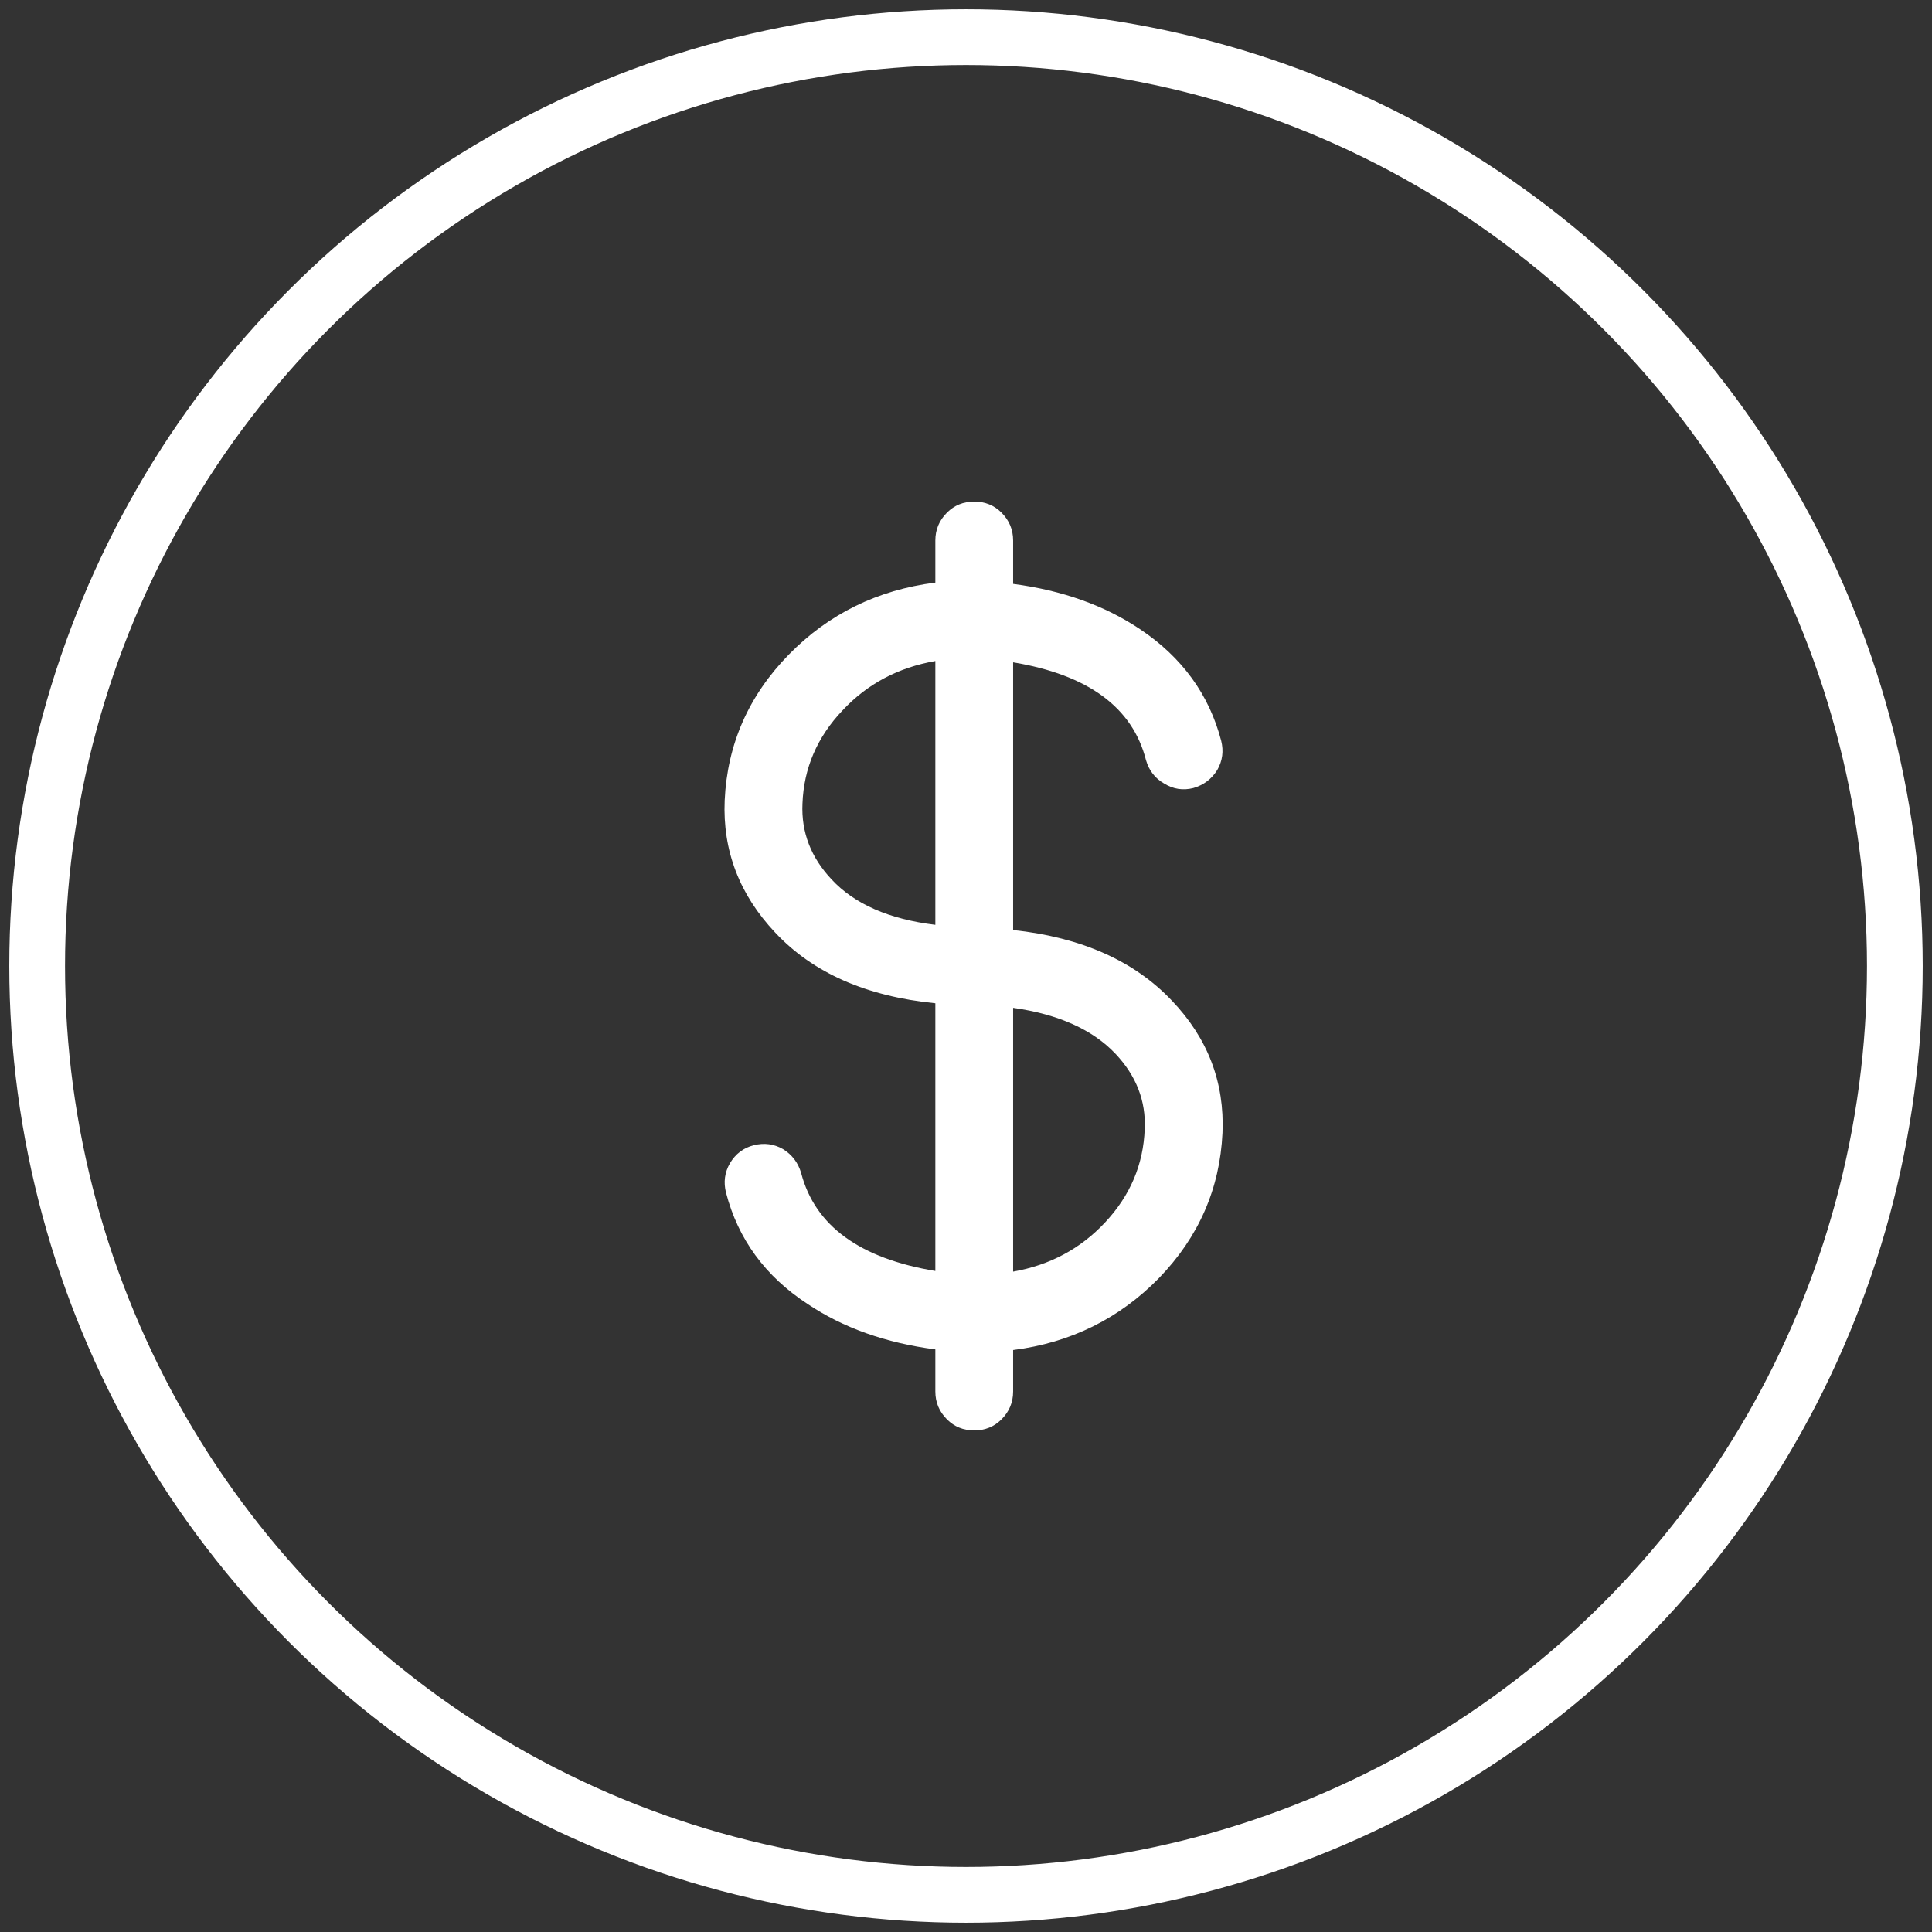
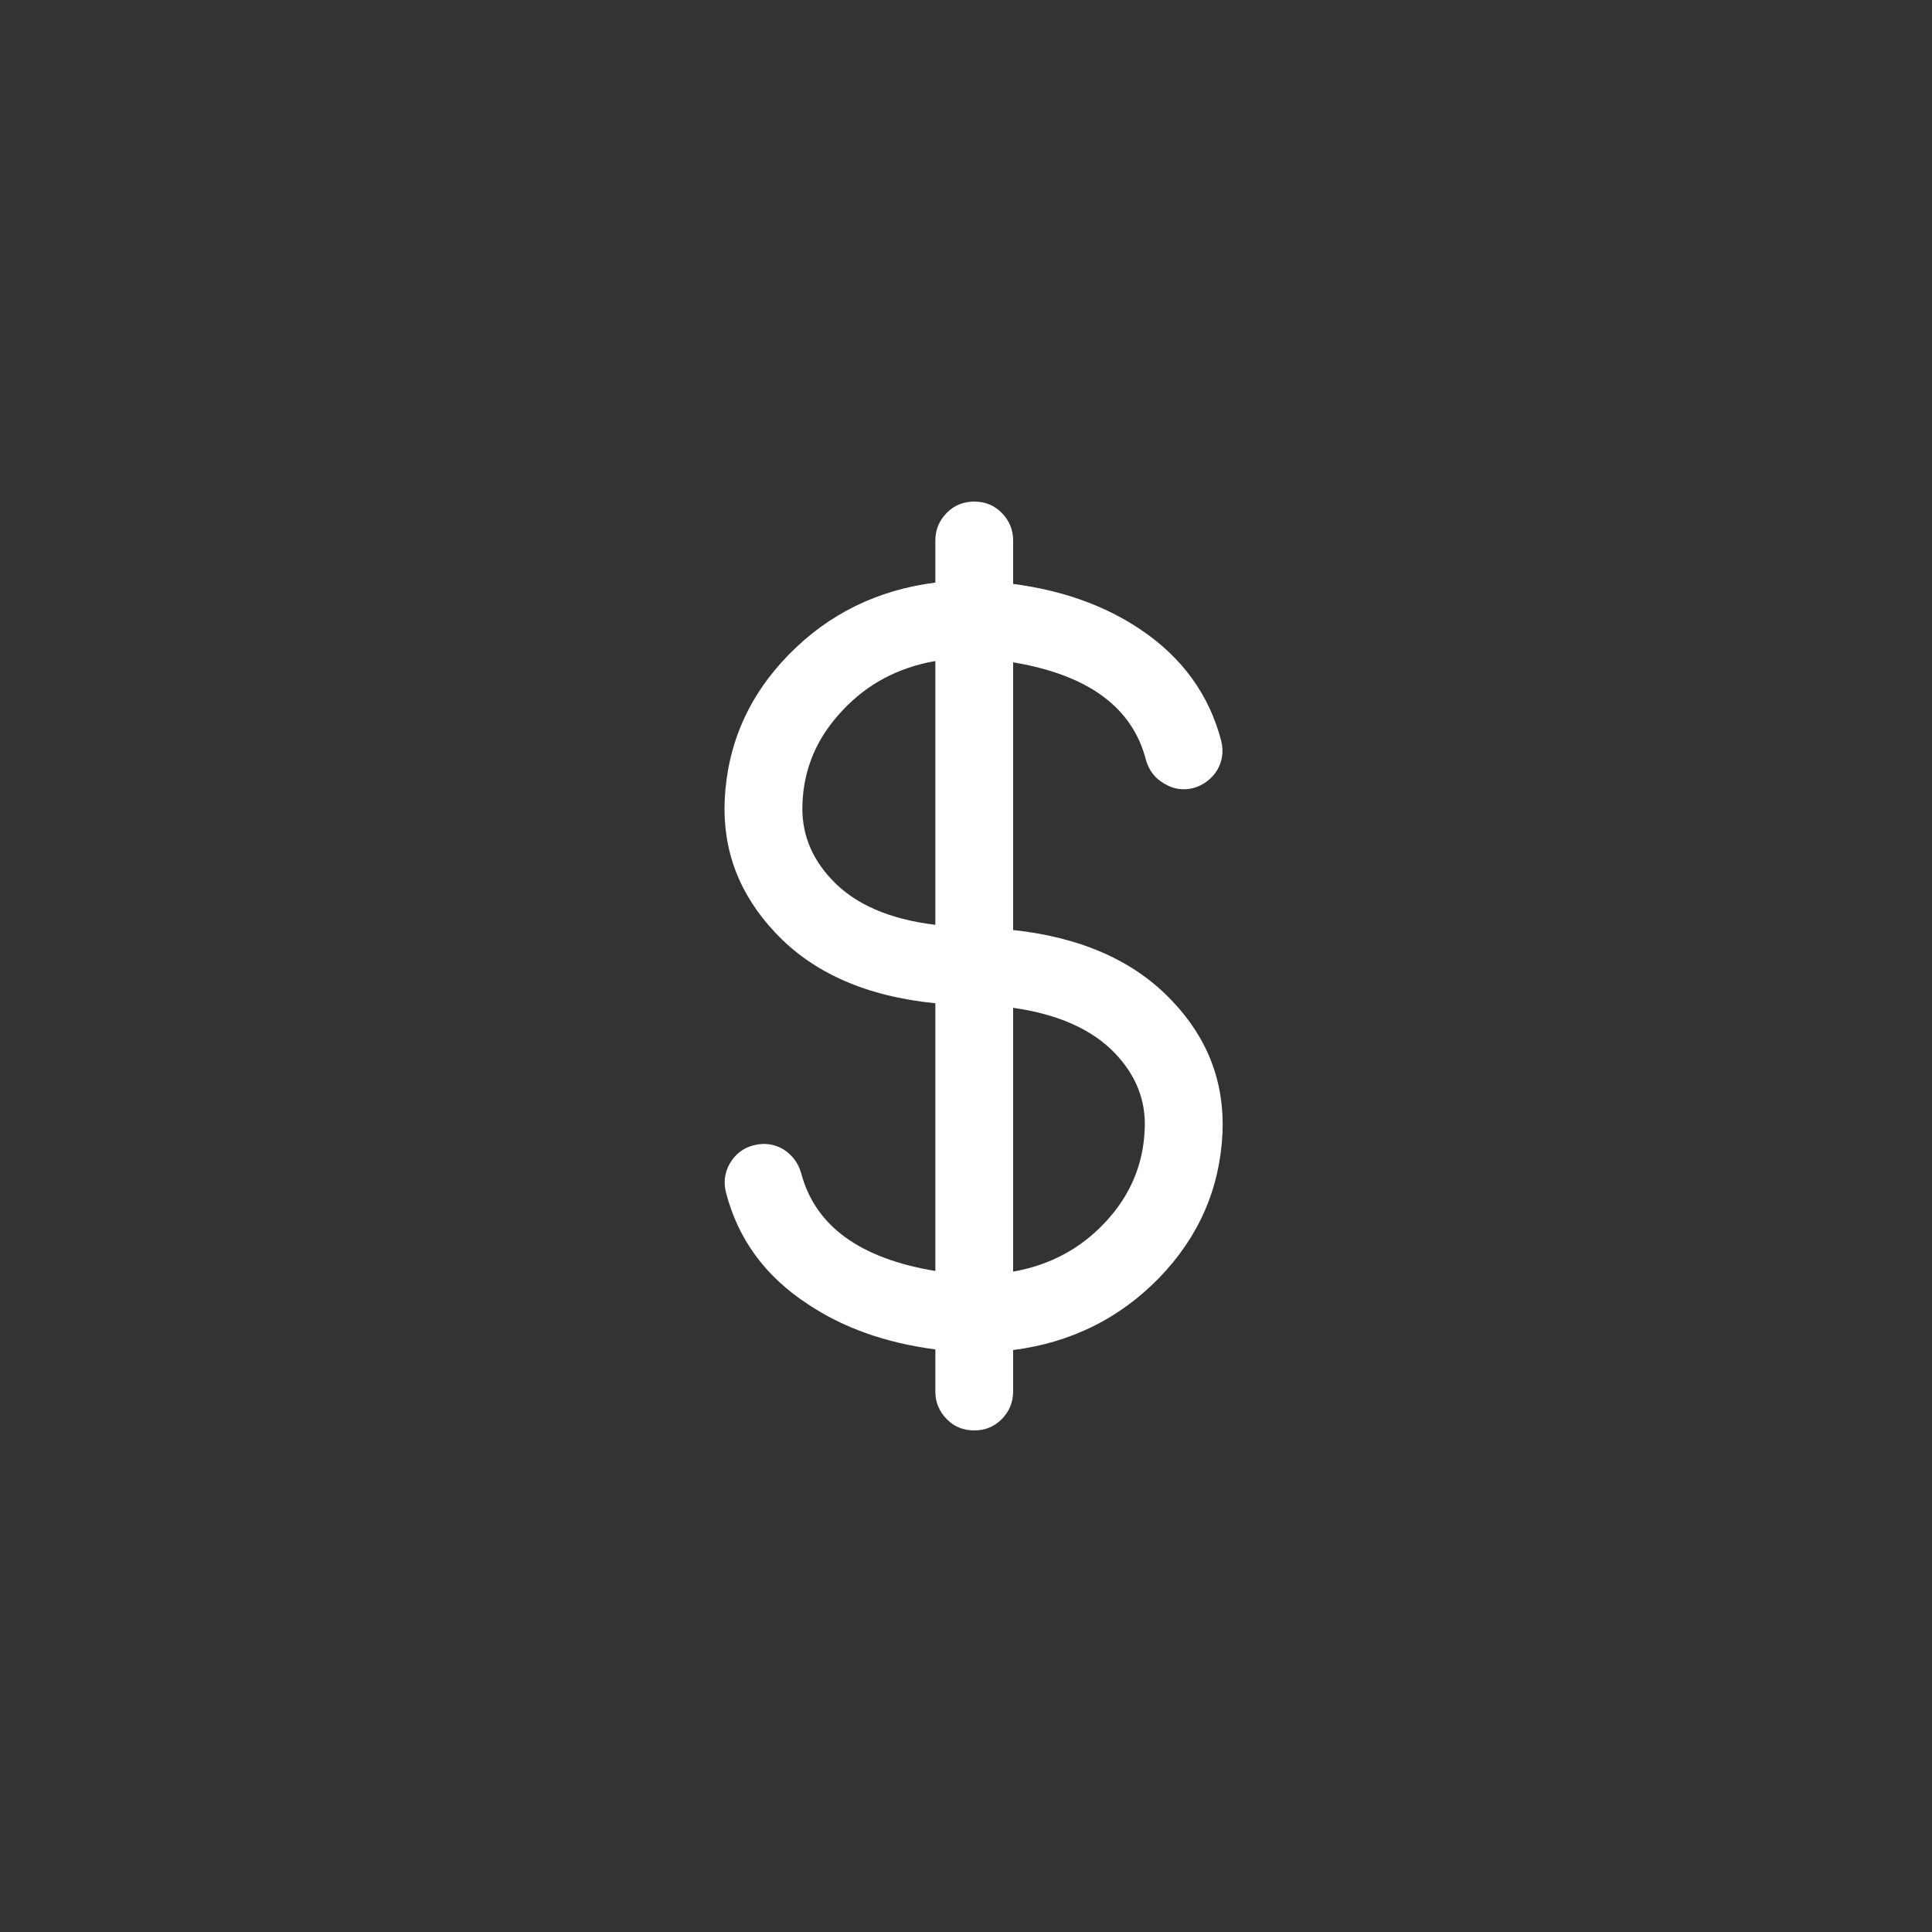
<svg xmlns="http://www.w3.org/2000/svg" width="50px" height="50px" viewBox="0 0 104 104" version="1.1">
  <rect x="0" y="0" width="104" height="104" fill="#333333" stroke="none" />
  <title>icone-sifrao</title>
  <desc>Created with Sketch.</desc>
  <defs />
  <g id="Page-1" stroke="none" stroke-width="1" fill="none" fill-rule="evenodd">
    <g id="Desktop" transform="translate(-205, -1632)">
      <g id="Vantagens/diferenciais" transform="translate(0, 1136)">
        <g id="icone-sifrao" transform="translate(207, 498)">
-           <circle id="Oval-Copy-4" stroke="#ffffff" stroke-width="3" cx="50" cy="50" r="50" />
          <path d="M59.62,58.775 C59.69,57.263 59.166,55.914 58.05,54.728 C56.817,53.425 54.979,52.599 52.537,52.251 L52.537,66.452 C54.514,66.103 56.166,65.219 57.491,63.8 C58.841,62.358 59.55,60.683 59.62,58.775 Z M41.197,41.26 C41.127,42.795 41.651,44.156 42.767,45.342 C44,46.668 45.861,47.482 48.35,47.784 L48.35,33.583 C46.349,33.932 44.686,34.816 43.36,36.235 C41.988,37.677 41.267,39.352 41.197,41.26 Z M60.667,40.178 C60.178,39.899 59.852,39.48 59.69,38.922 C58.969,36.084 56.584,34.328 52.537,33.653 L52.537,48.064 C56.212,48.459 59.062,49.727 61.085,51.867 C63.016,53.89 63.923,56.263 63.807,58.985 C63.667,61.985 62.527,64.591 60.387,66.8 C58.247,68.987 55.631,70.278 52.537,70.673 L52.537,72.906 C52.537,73.488 52.327,73.988 51.909,74.407 C51.513,74.802 51.025,75 50.443,75 C49.862,75 49.373,74.802 48.978,74.407 C48.559,73.988 48.35,73.488 48.35,72.906 L48.35,70.639 C45.675,70.29 43.383,69.475 41.476,68.196 C39.196,66.707 37.731,64.707 37.08,62.195 C36.94,61.636 37.01,61.113 37.289,60.625 C37.591,60.113 38.022,59.787 38.58,59.648 C39.138,59.508 39.662,59.578 40.15,59.857 C40.639,60.159 40.964,60.59 41.127,61.148 C41.872,63.986 44.279,65.742 48.35,66.417 L48.35,52.006 C44.628,51.634 41.755,50.366 39.731,48.203 C37.801,46.156 36.894,43.783 37.01,41.085 C37.149,38.061 38.301,35.444 40.464,33.234 C42.604,31.048 45.233,29.757 48.35,29.361 L48.35,27.094 C48.35,26.512 48.559,26.012 48.978,25.593 C49.373,25.198 49.862,25 50.443,25 C51.025,25 51.513,25.198 51.909,25.593 C52.327,26.012 52.537,26.512 52.537,27.094 L52.537,29.431 C55.189,29.78 57.468,30.594 59.376,31.874 C61.632,33.386 63.086,35.386 63.737,37.875 C63.877,38.433 63.807,38.957 63.528,39.445 C63.225,39.934 62.795,40.259 62.237,40.422 C61.678,40.562 61.155,40.48 60.667,40.178 Z" id="$" fill="#ffffff" />
        </g>
      </g>
    </g>
  </g>
</svg>